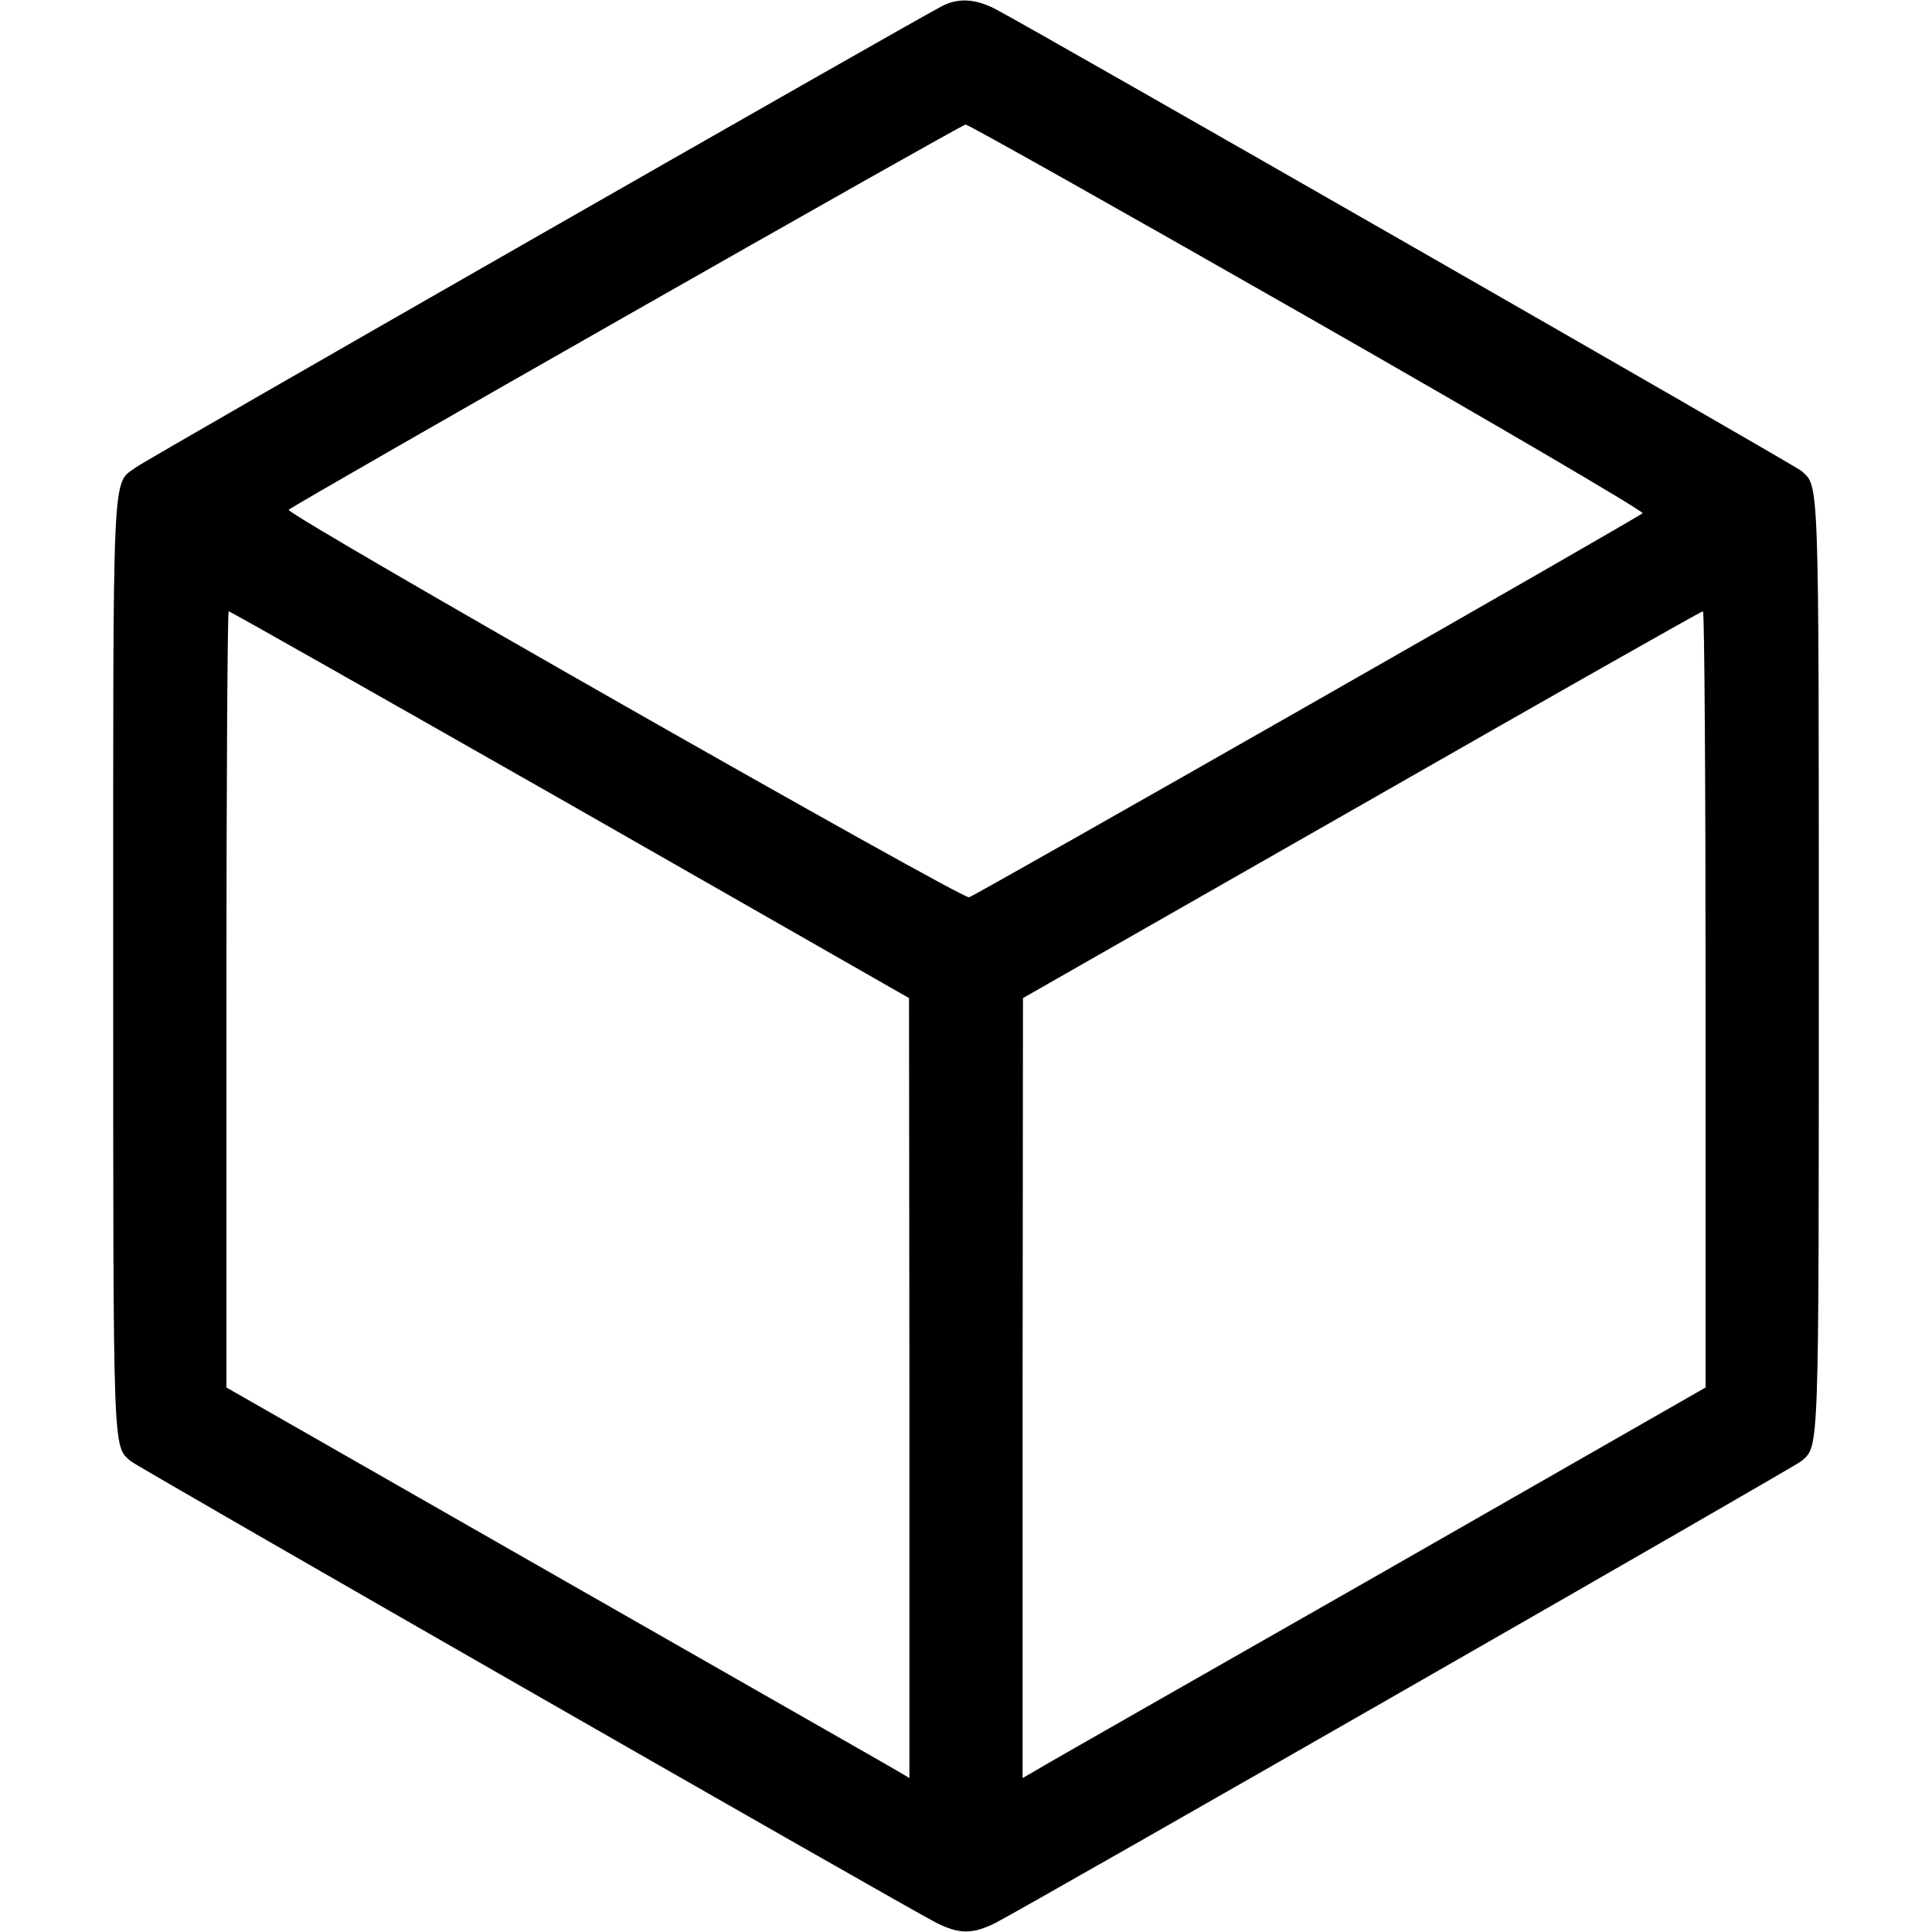
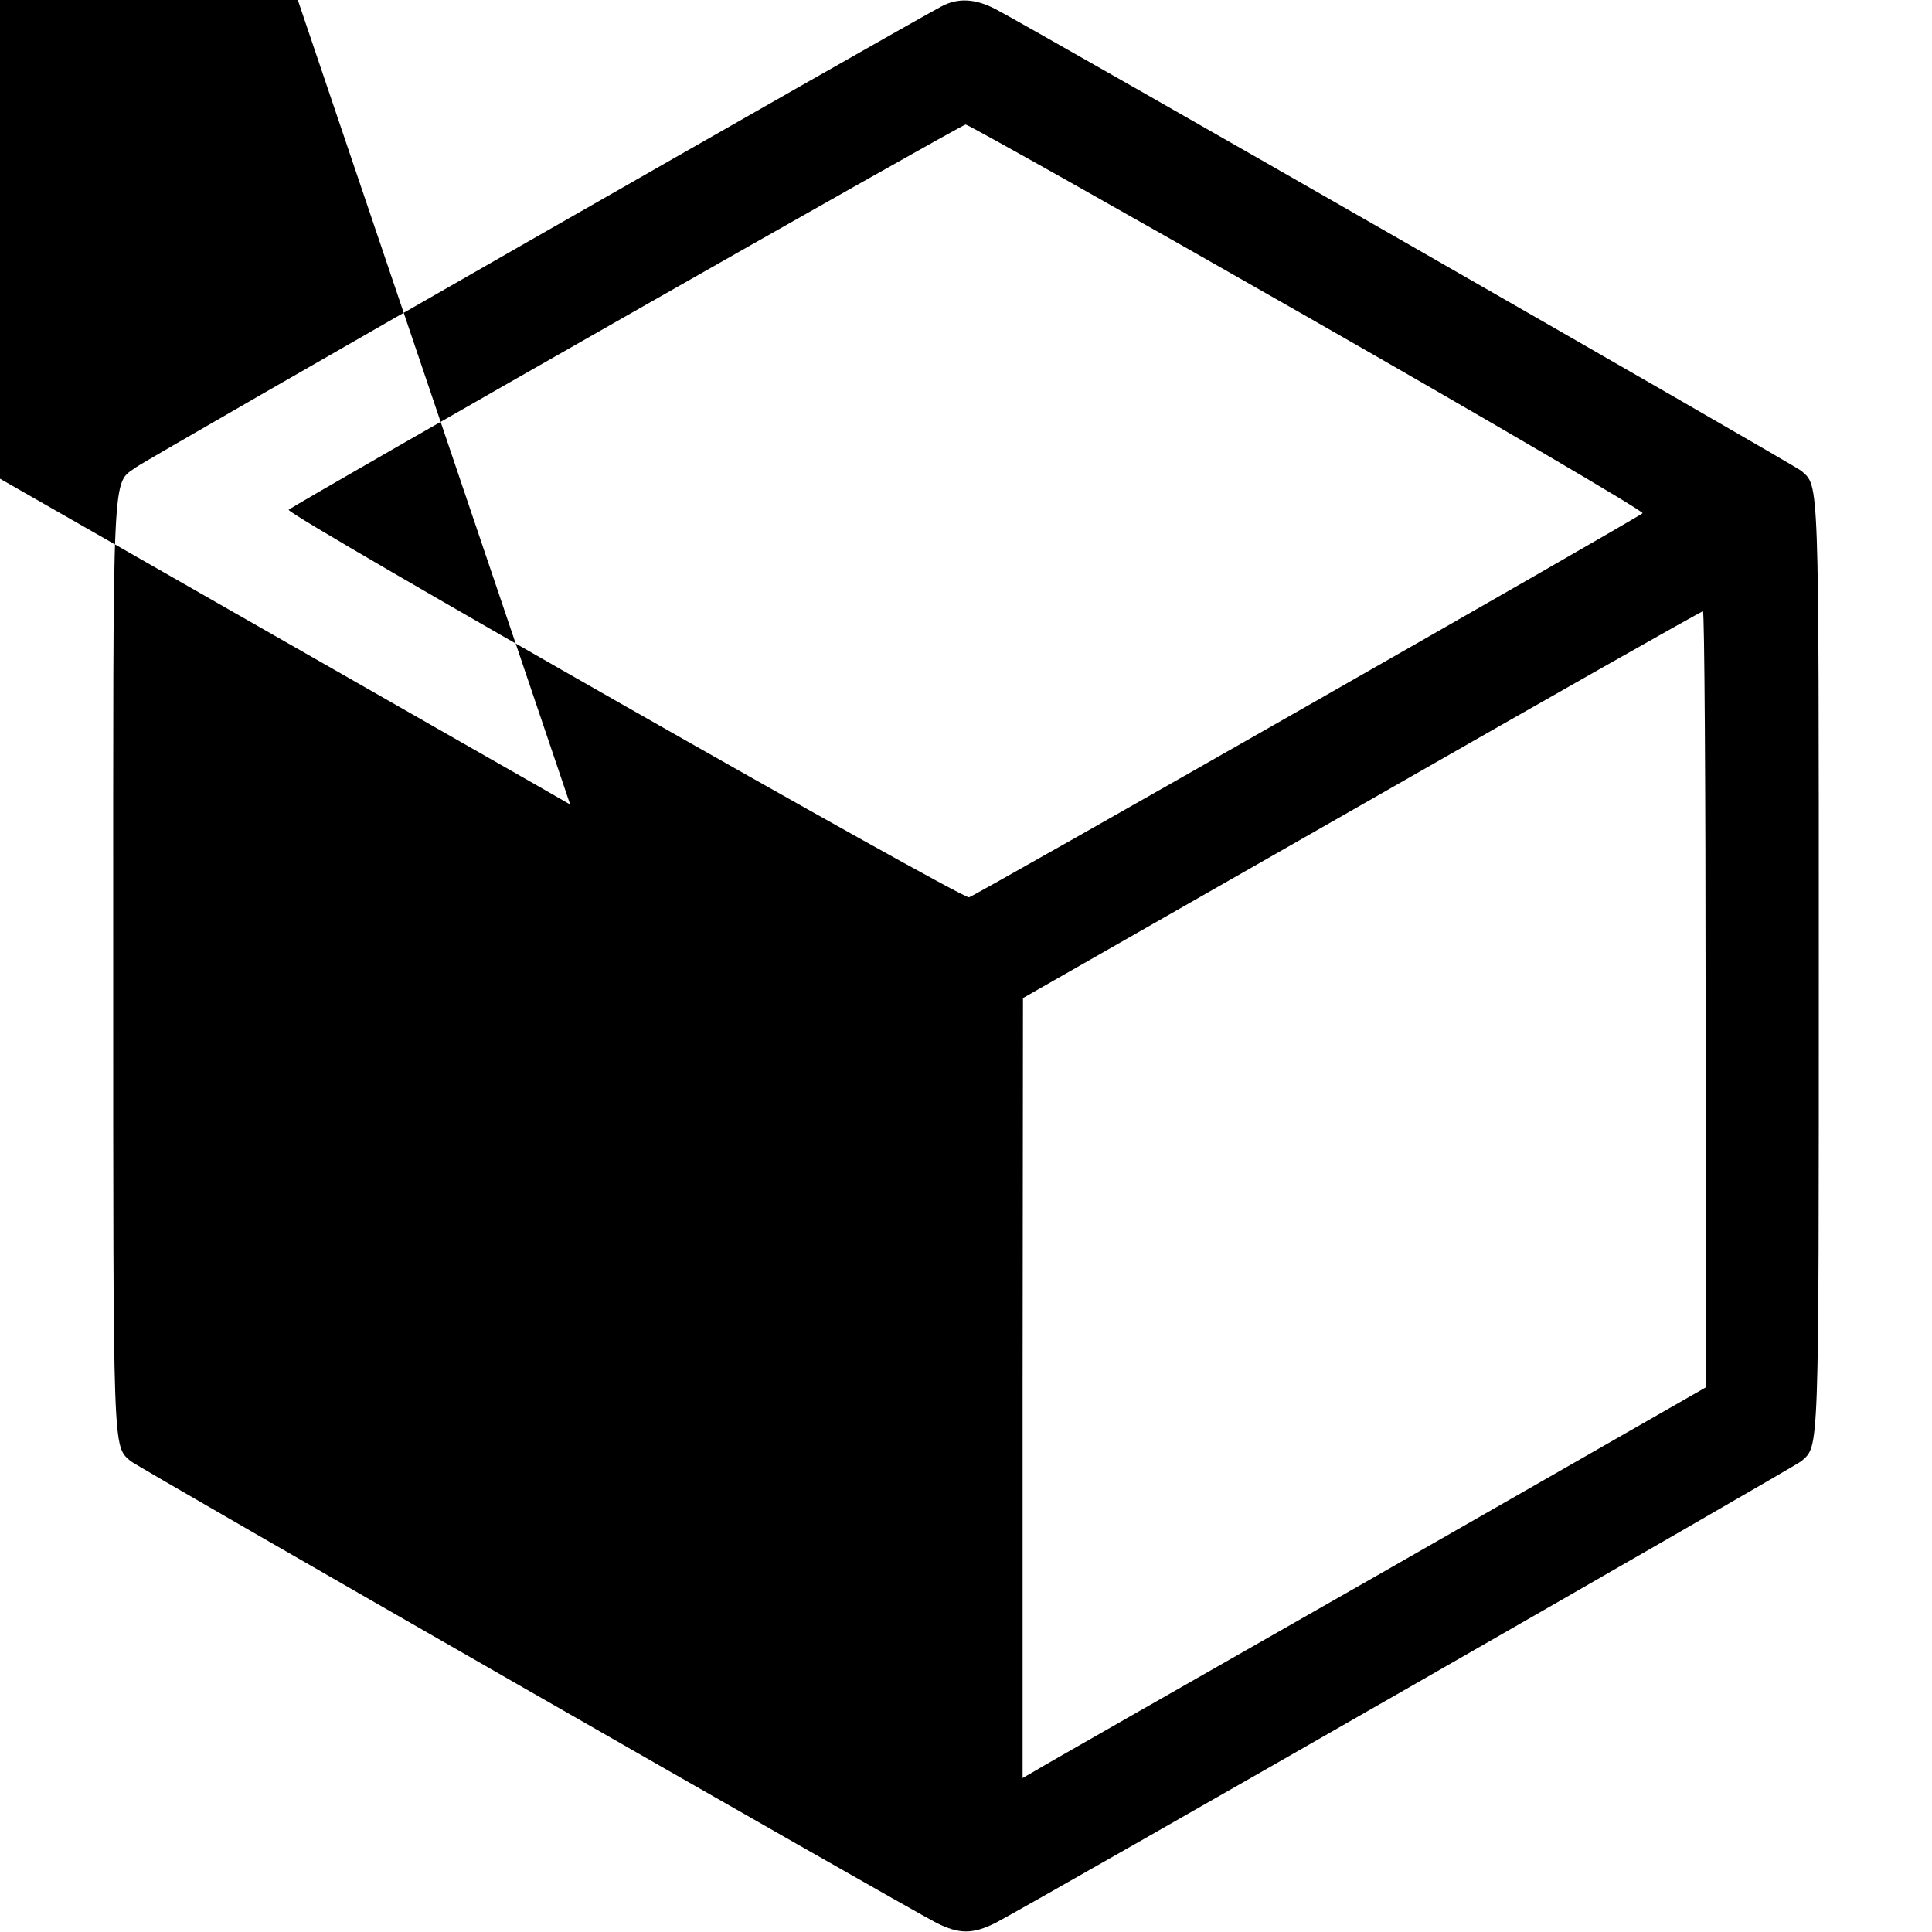
<svg xmlns="http://www.w3.org/2000/svg" version="1.0" width="512pt" height="512pt" viewBox="0 0 512 512" preserveAspectRatio="xMidYMid meet">
  <g transform="translate(0,512) scale(0.1,-0.1)" fill="#000000" stroke="none">
-     <path d="M2495 5103 c-99 -52 -2106 -1200 -2134 -1221 -65 -48 -61 30 -61 -1322 0 -1308 -1 -1270 46 -1312 19 -16 2043 -1176 2136 -1224 60 -30 96 -30 156 0 93 48 2117 1208 2136 1224 47 42 46 4 46 1312 0 1308 1 1270 -46 1312 -19 16 -2043 1176 -2136 1224 -54 28 -100 30 -143 7z m972 -824 c492 -281 891 -515 886 -519 -15 -14 -1767 -1013 -1785 -1018 -19 -5 -1813 1016 -1803 1027 16 15 1781 1020 1794 1021 7 0 416 -230 908 -511z m-1956 -1291 l898 -513 1 -1033 0 -1034 -32 19 c-18 11 -426 243 -905 517 l-873 499 0 1028 c0 566 3 1029 6 1029 4 0 411 -231 905 -512z m3009 -517 l0 -1028 -872 -499 c-480 -274 -888 -506 -905 -517 l-33 -19 0 1034 1 1033 897 512 c493 282 900 513 905 513 4 0 7 -463 7 -1029z" />
+     <path d="M2495 5103 c-99 -52 -2106 -1200 -2134 -1221 -65 -48 -61 30 -61 -1322 0 -1308 -1 -1270 46 -1312 19 -16 2043 -1176 2136 -1224 60 -30 96 -30 156 0 93 48 2117 1208 2136 1224 47 42 46 4 46 1312 0 1308 1 1270 -46 1312 -19 16 -2043 1176 -2136 1224 -54 28 -100 30 -143 7z m972 -824 c492 -281 891 -515 886 -519 -15 -14 -1767 -1013 -1785 -1018 -19 -5 -1813 1016 -1803 1027 16 15 1781 1020 1794 1021 7 0 416 -230 908 -511z m-1956 -1291 c-18 11 -426 243 -905 517 l-873 499 0 1028 c0 566 3 1029 6 1029 4 0 411 -231 905 -512z m3009 -517 l0 -1028 -872 -499 c-480 -274 -888 -506 -905 -517 l-33 -19 0 1034 1 1033 897 512 c493 282 900 513 905 513 4 0 7 -463 7 -1029z" />
  </g>
</svg>